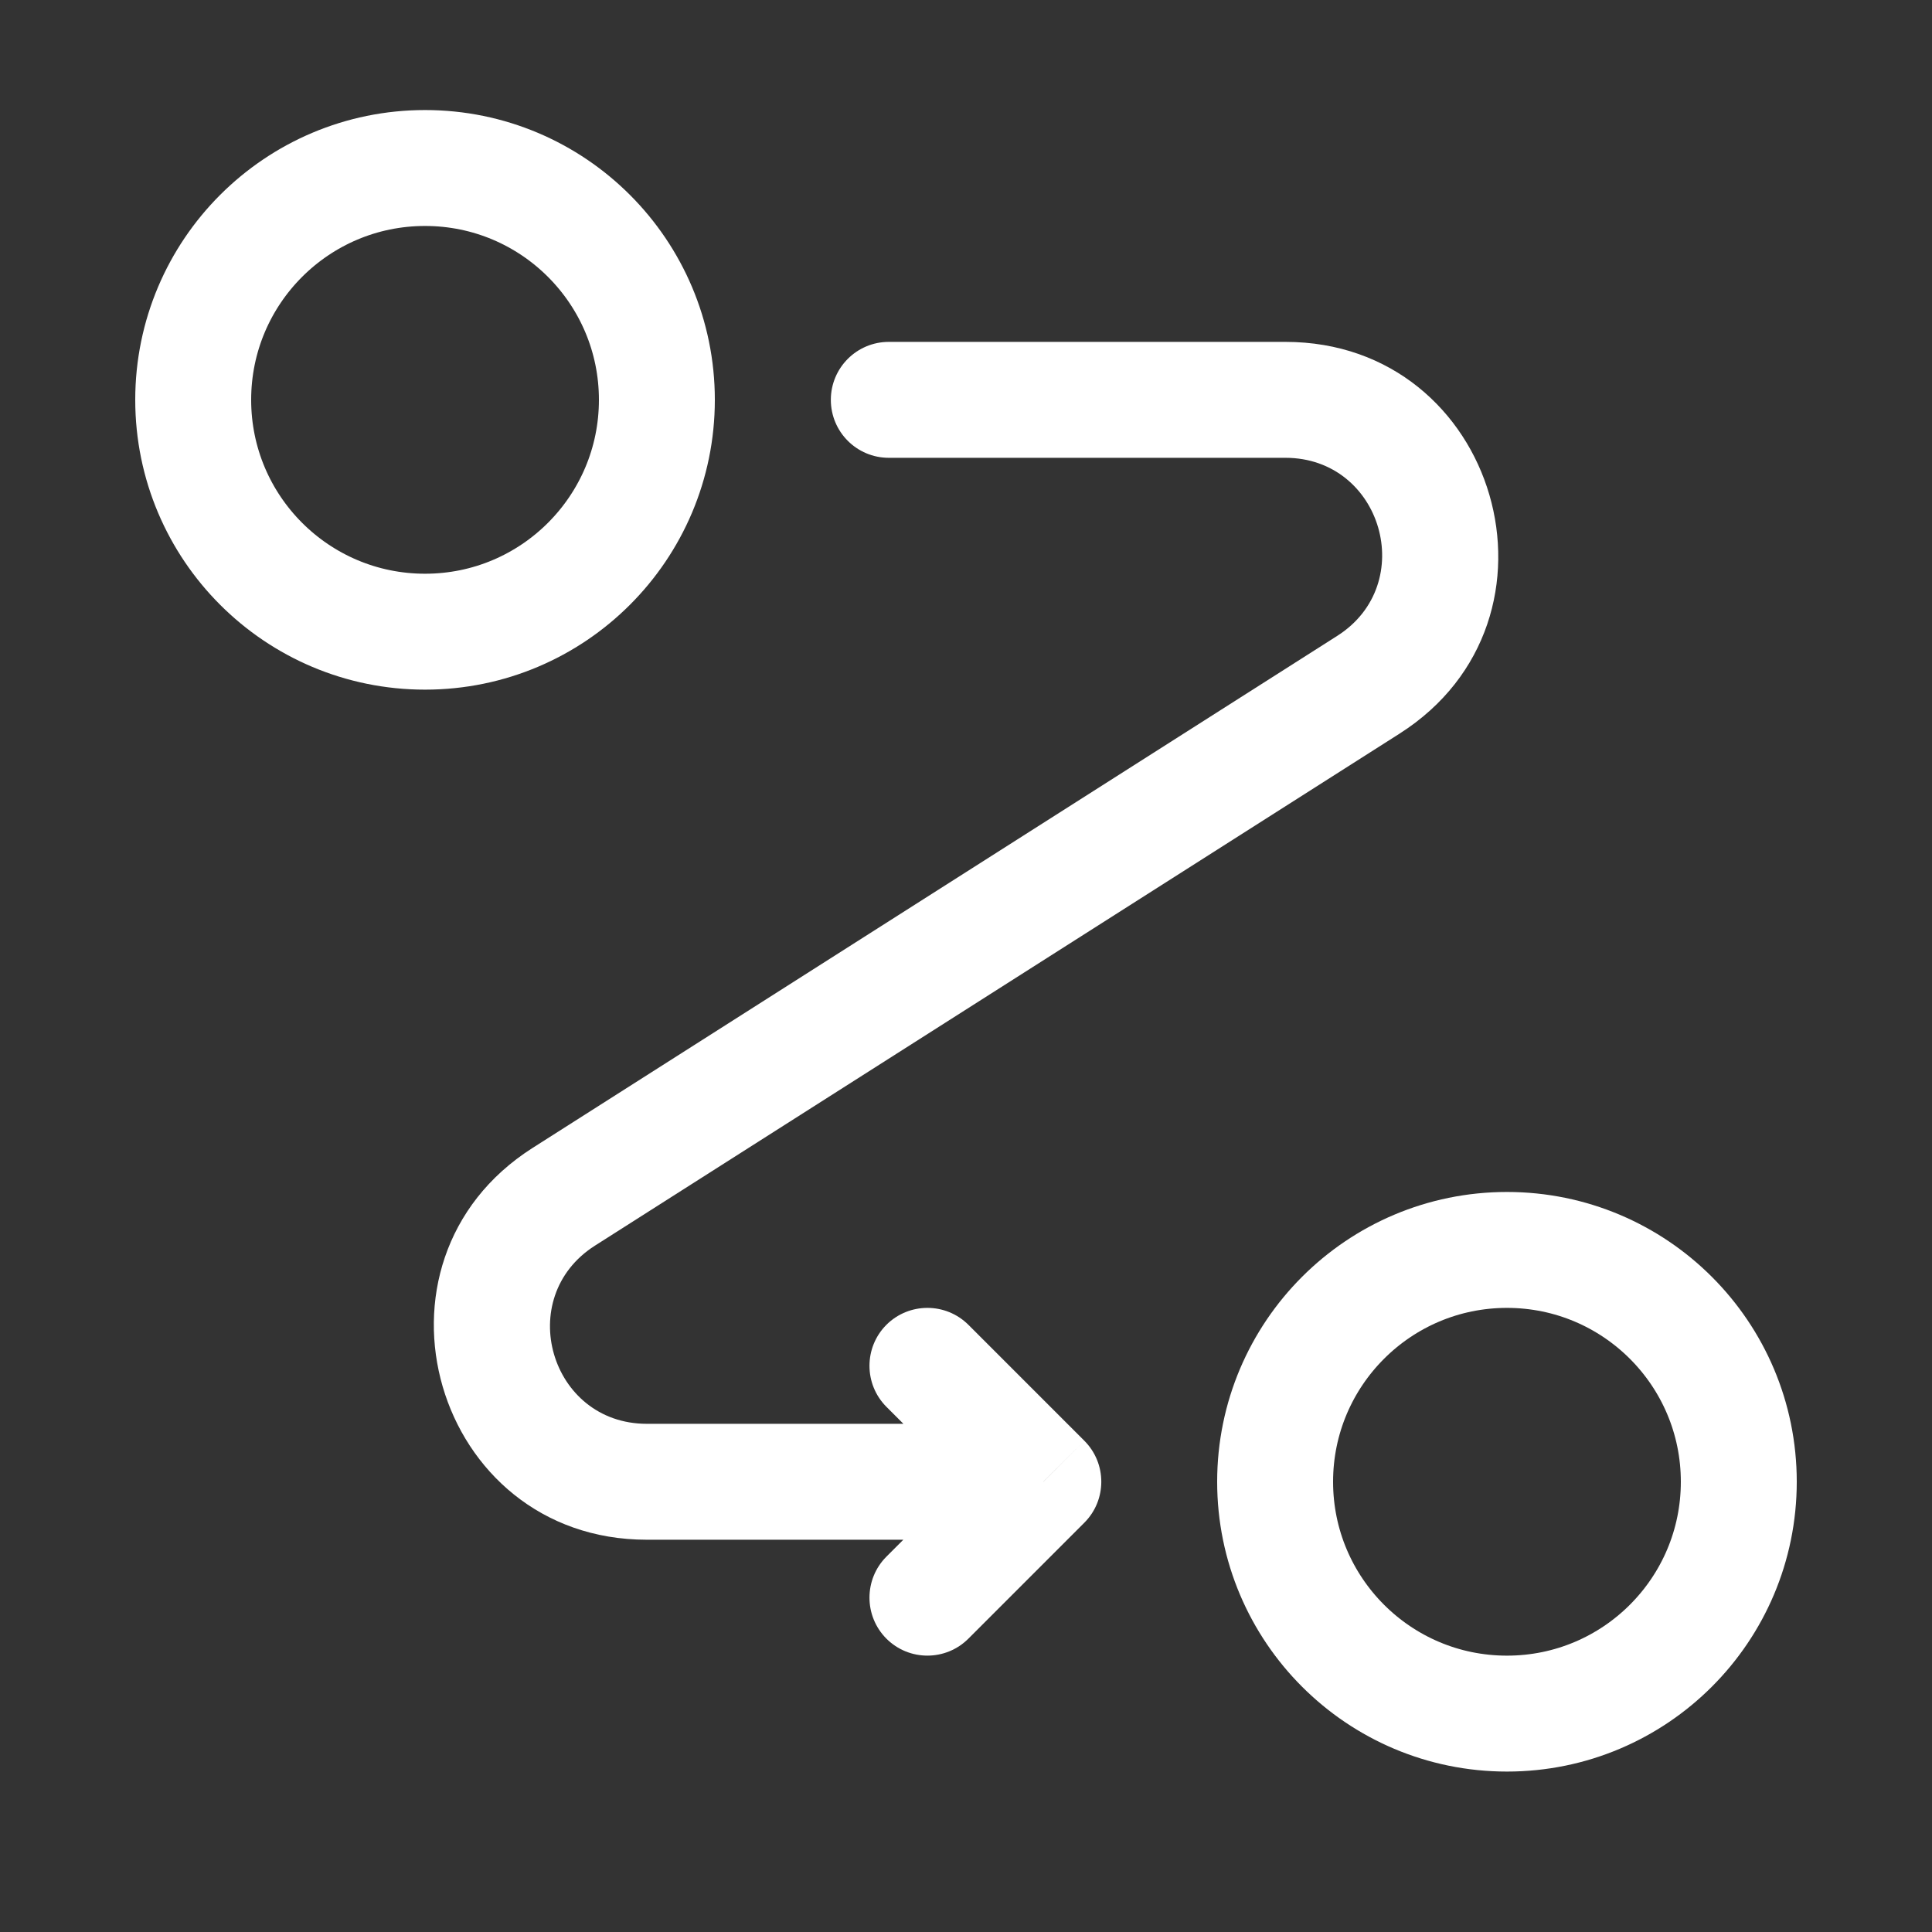
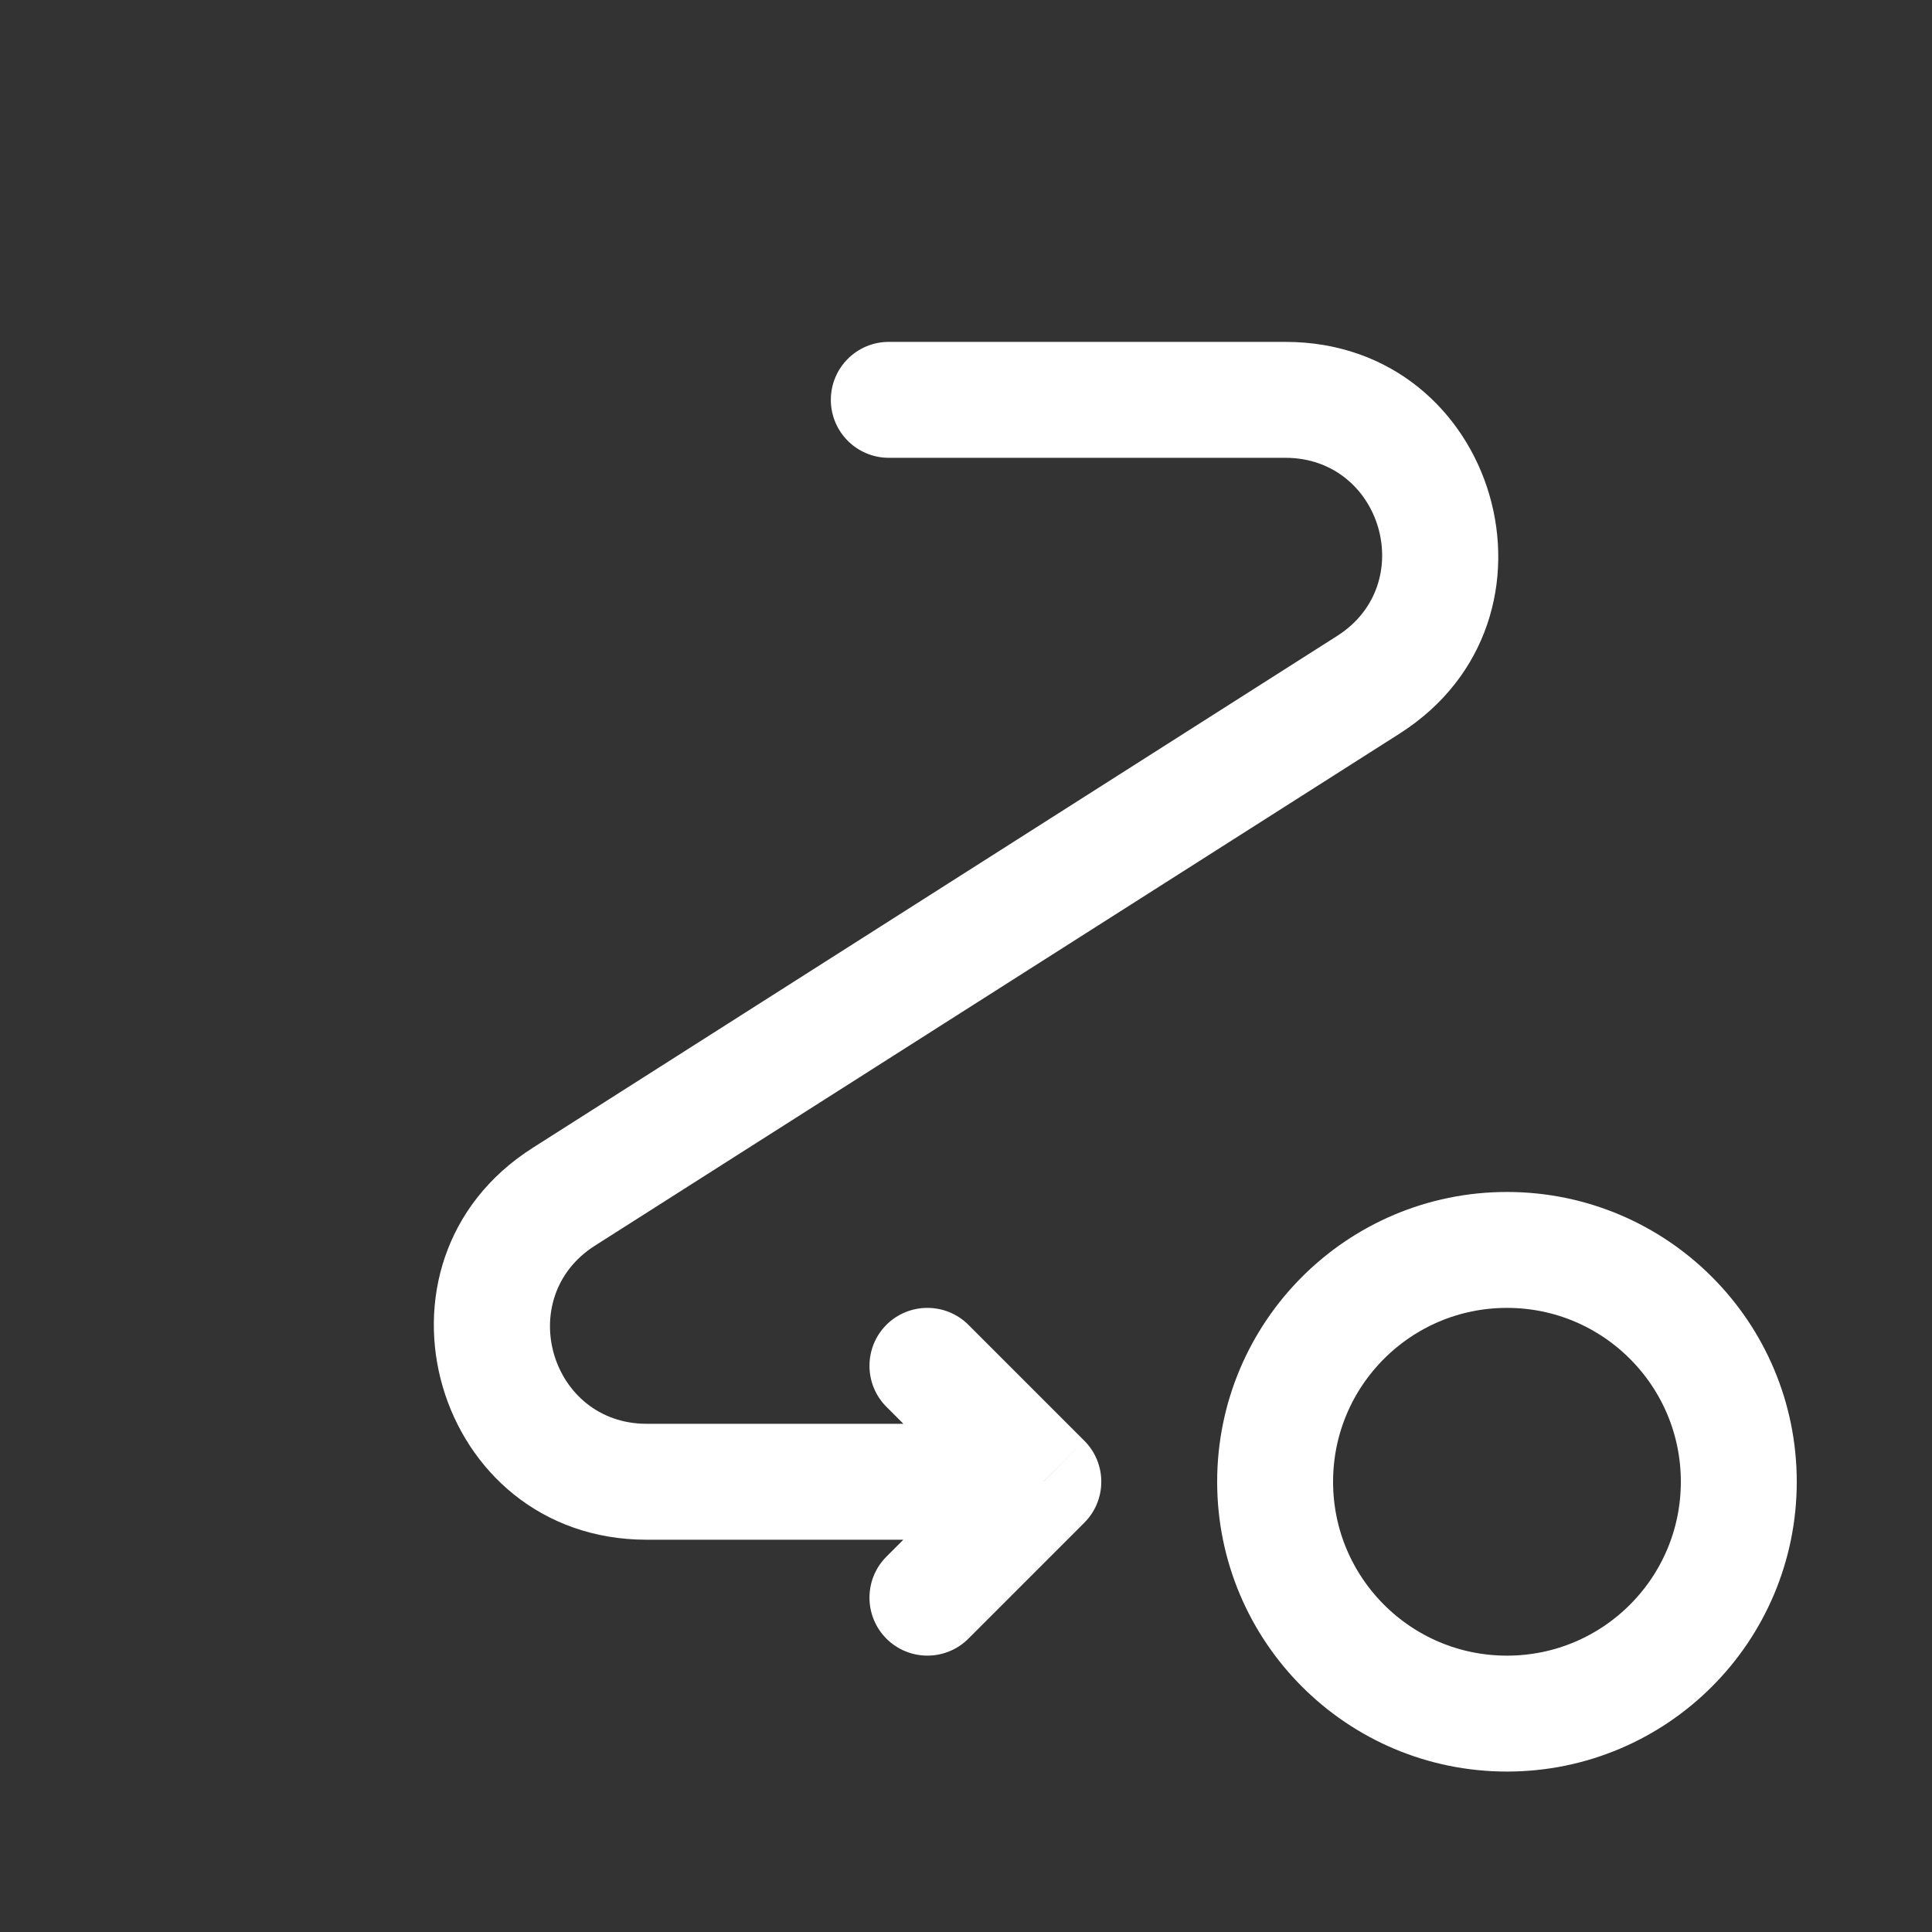
<svg xmlns="http://www.w3.org/2000/svg" width="100%" height="100%" viewBox="0 0 25 25" fill="none">
  <rect x="0" y="0" width="25" height="25" fill="#333333" stroke="none" />
-   <circle cx="5.5" cy="5.174" r="3" stroke="white" stroke-width="1.5" />
  <circle cx="19.5" cy="19.174" r="3" stroke="white" stroke-width="1.5" />
  <path d="M11.501 4.424C11.086 4.424 10.751 4.76 10.751 5.174C10.751 5.588 11.086 5.924 11.501 5.924V4.424ZM13.501 19.174L14.031 19.704C14.324 19.411 14.324 18.936 14.031 18.643L13.501 19.174ZM17.706 8.861L18.109 9.494L17.706 8.861ZM7.295 15.486L7.698 16.119H7.698L7.295 15.486ZM12.531 17.143C12.238 16.851 11.763 16.851 11.47 17.143C11.178 17.436 11.178 17.911 11.47 18.204L12.531 17.143ZM11.47 20.143C11.178 20.436 11.178 20.911 11.47 21.204C11.763 21.497 12.238 21.497 12.531 21.204L11.47 20.143ZM16.633 4.424H11.501V5.924H16.633V4.424ZM13.501 18.424H8.369V19.924H13.501V18.424ZM17.304 8.228L6.892 14.854L7.698 16.119L18.109 9.494L17.304 8.228ZM14.031 18.643L12.531 17.143L11.47 18.204L12.97 19.704L14.031 18.643ZM12.97 18.643L11.47 20.143L12.531 21.204L14.031 19.704L12.97 18.643ZM8.369 18.424C7.118 18.424 6.643 16.791 7.698 16.119L6.892 14.854C4.571 16.331 5.618 19.924 8.369 19.924V18.424ZM16.633 5.924C17.883 5.924 18.359 7.557 17.304 8.228L18.109 9.494C20.43 8.017 19.384 4.424 16.633 4.424V5.924Z" fill="white" />
</svg>